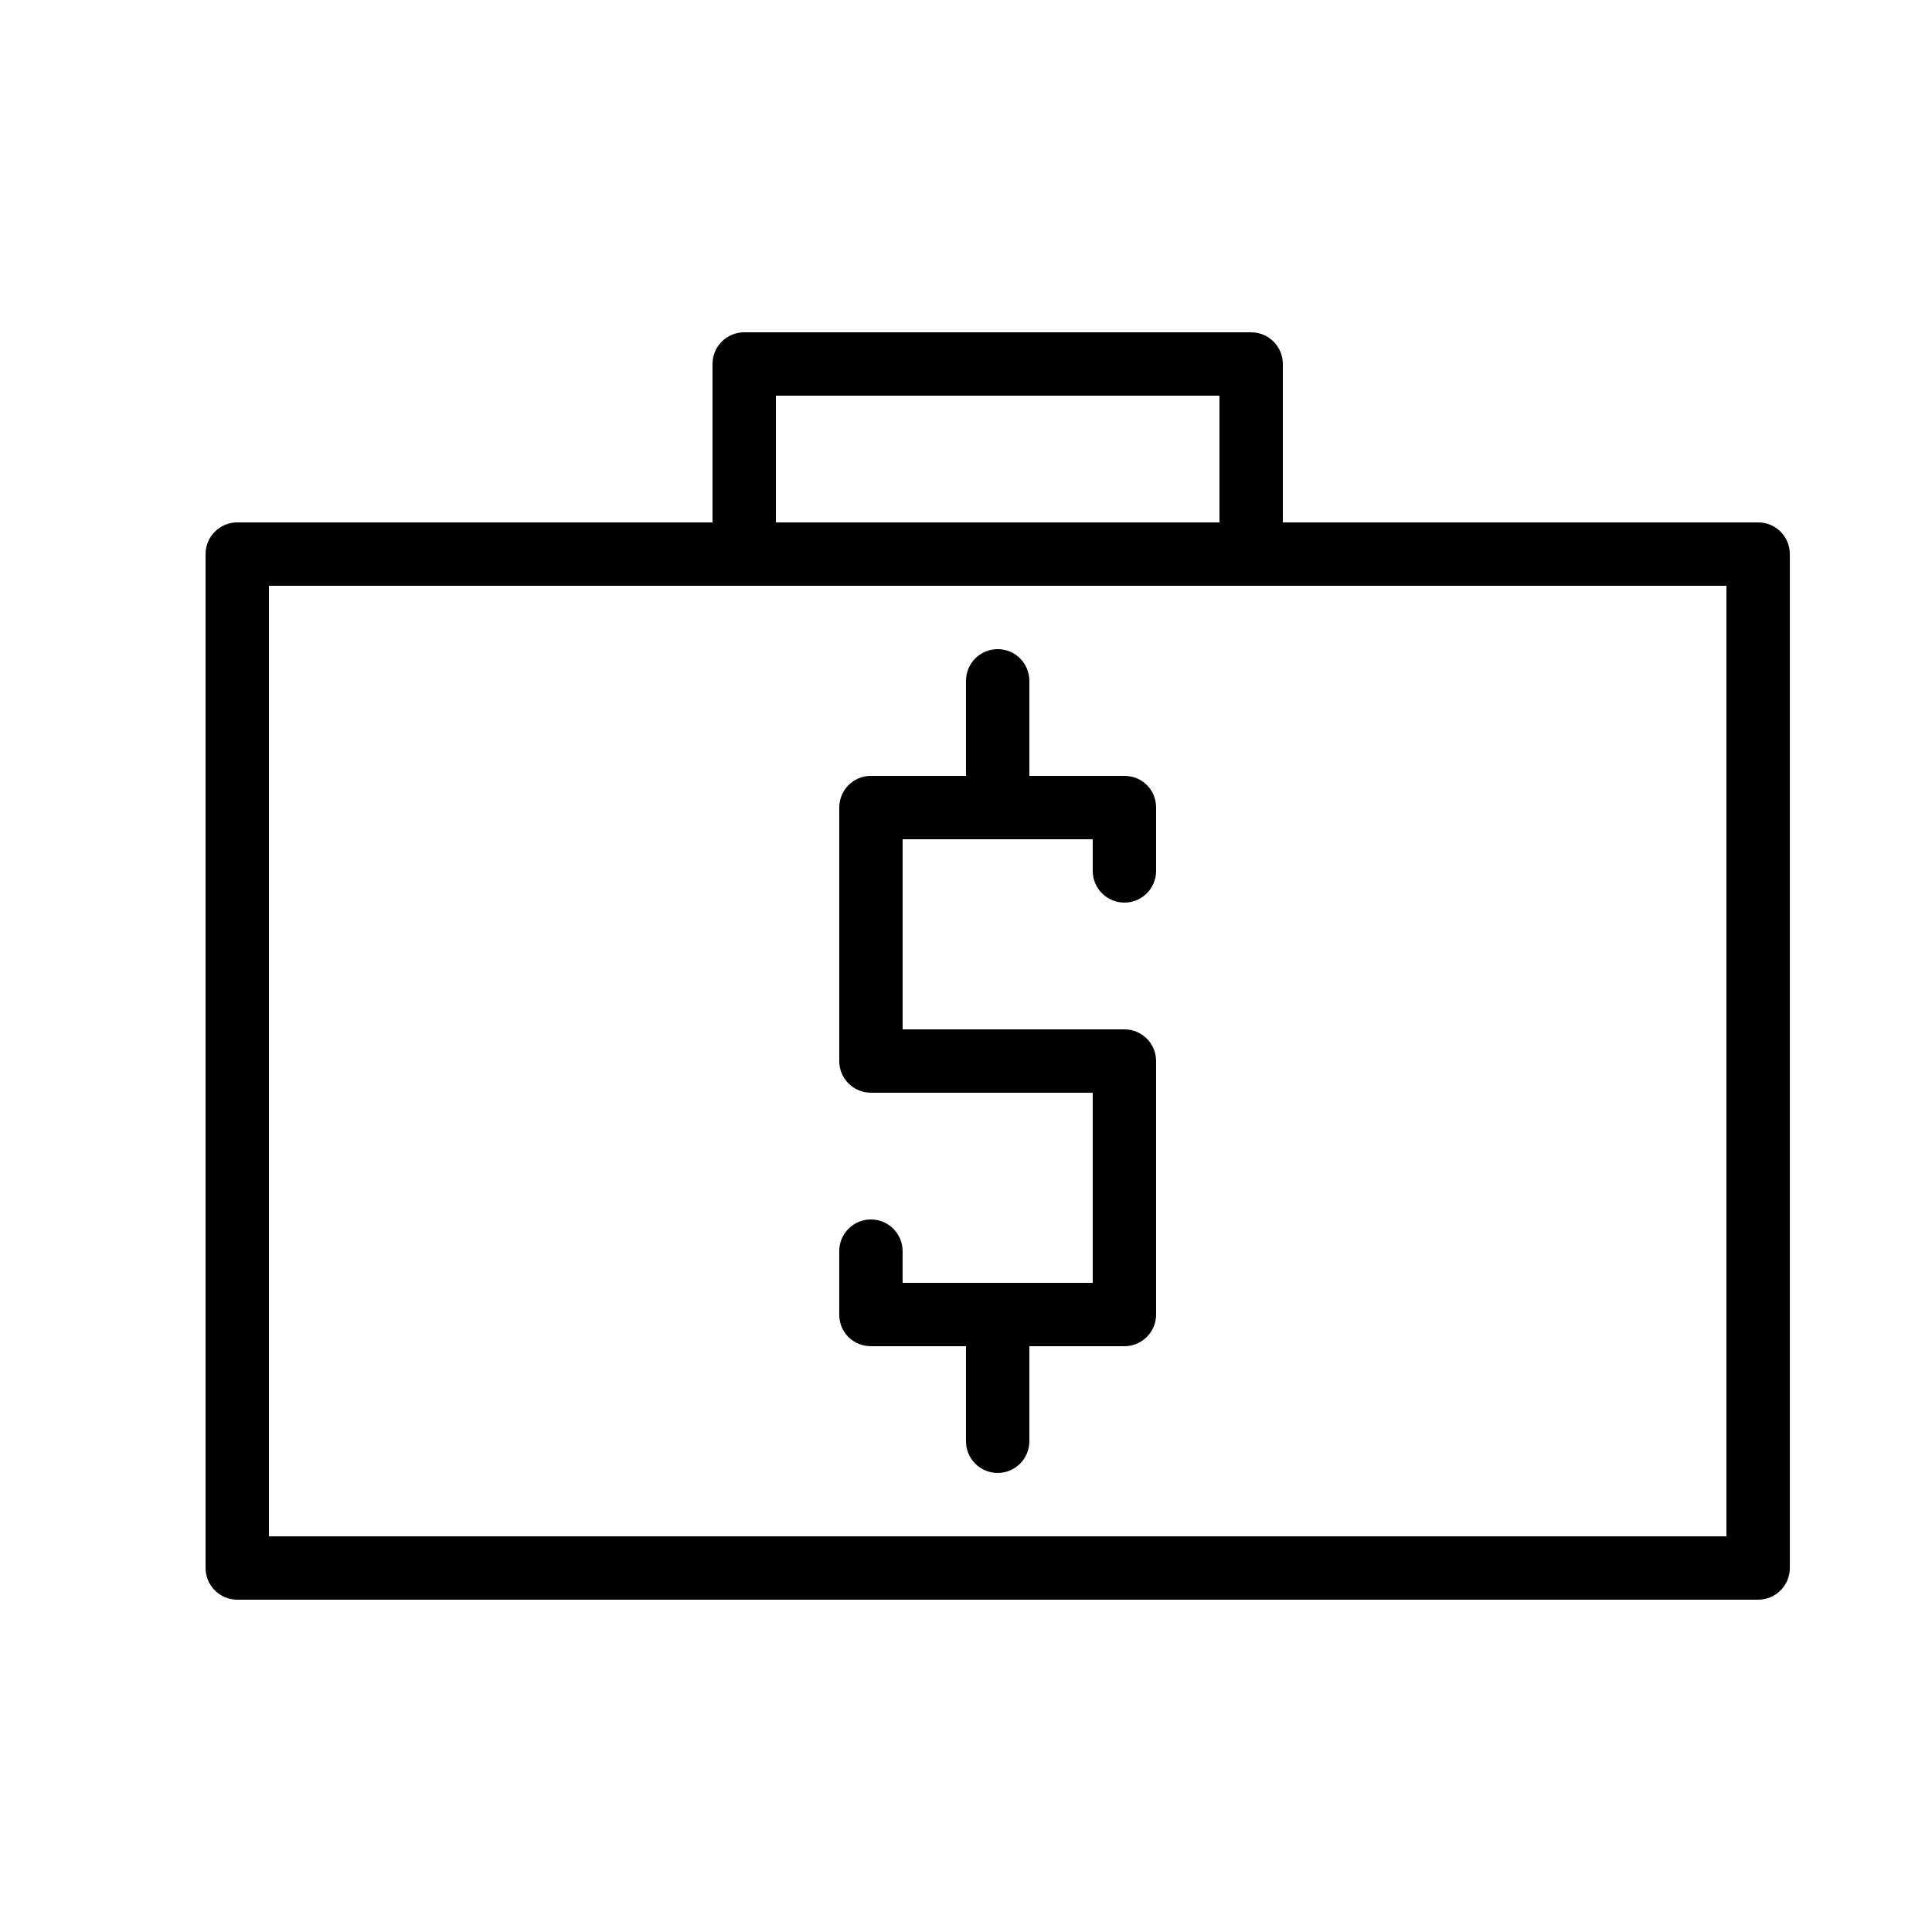
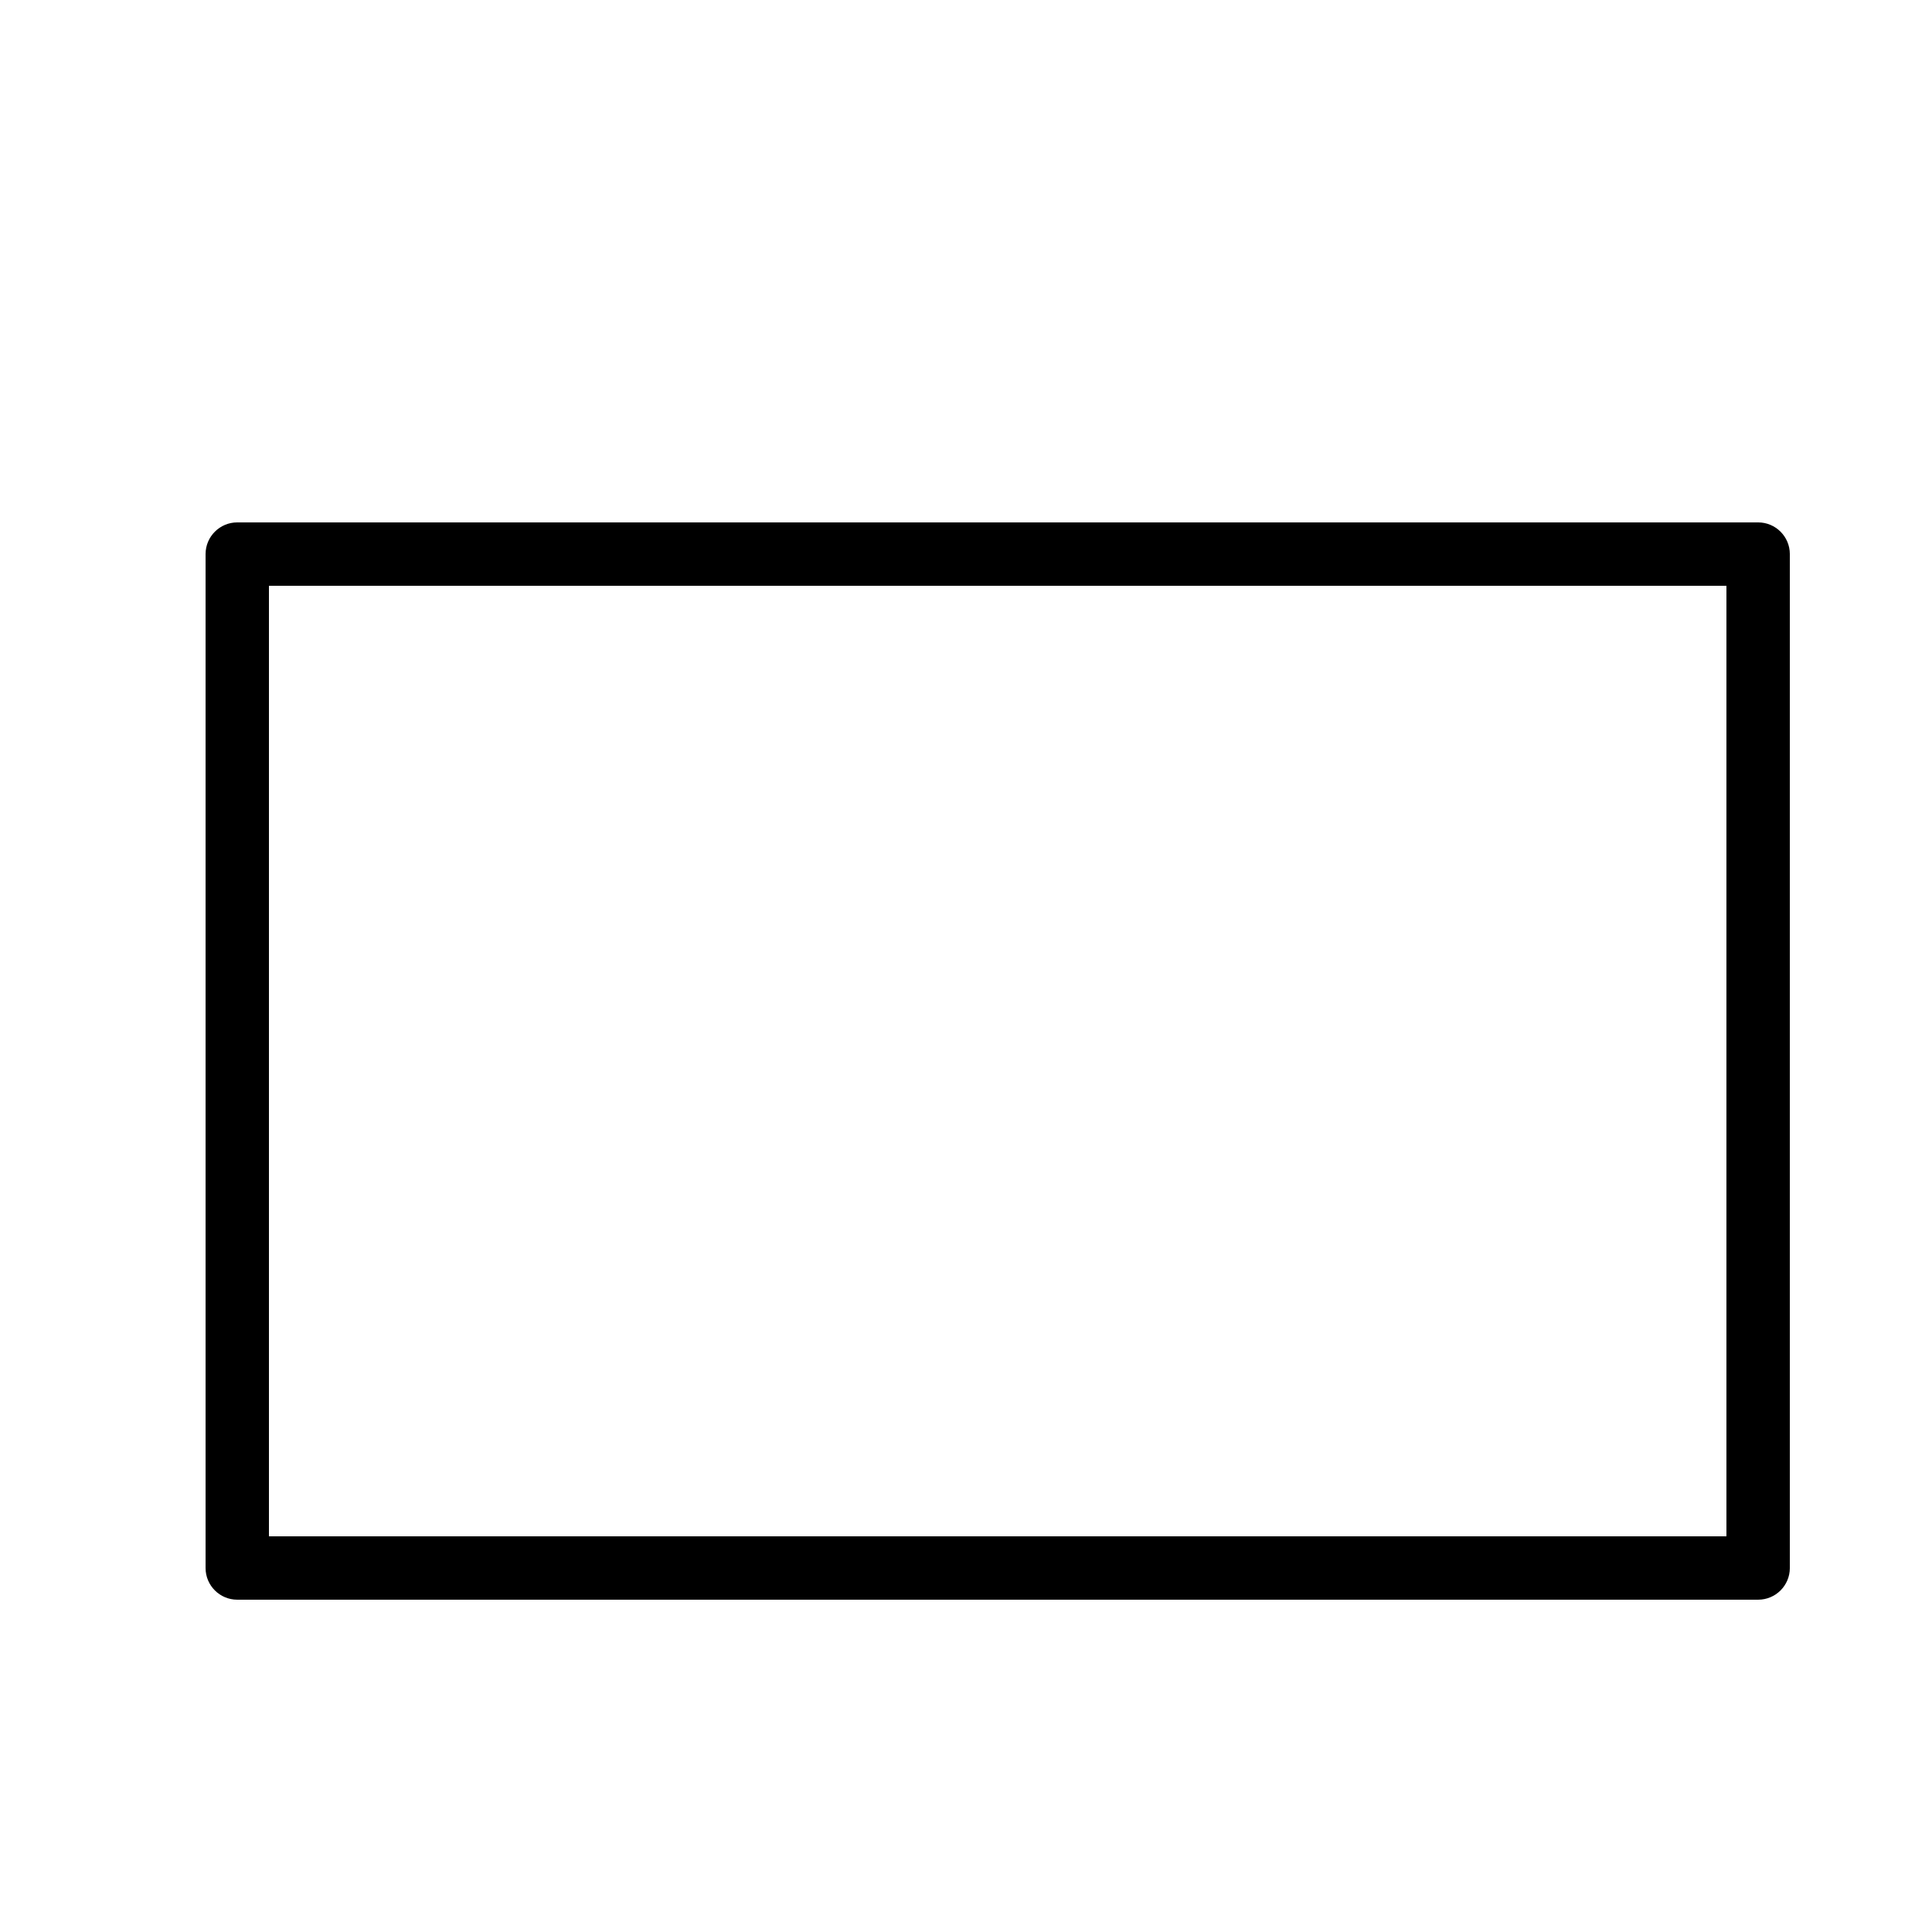
<svg xmlns="http://www.w3.org/2000/svg" fill="#000000" width="800px" height="800px" version="1.1" viewBox="144 144 512 512">
  <g fill-rule="evenodd">
    <path d="m198.48 290.84v268.7c0 4.637 3.758 8.395 8.395 8.395h403.05c4.637 0 8.398-3.758 8.398-8.395v-268.7c0-4.637-3.762-8.398-8.398-8.398h-403.05c-4.637 0-8.395 3.762-8.395 8.398zm16.793 8.398h386.25v251.9h-386.25z" />
-     <path d="m332.82 240.46c0-4.637 3.758-8.395 8.398-8.395h134.35c4.637 0 8.395 3.758 8.395 8.395v58.781h-16.793v-50.383h-117.55v50.383h-16.793z" />
-     <path d="m416.79 500.76h25.188c4.637 0 8.398-3.762 8.398-8.398v-67.176c0-4.637-3.758-8.395-8.395-8.395h-58.781v-50.383h50.383v8.398c0 4.637 3.758 8.395 8.398 8.395 4.637 0 8.395-3.758 8.395-8.395v-16.793c0-4.703-3.695-8.398-8.395-8.398h-25.191v-25.191c0-4.637-3.762-8.395-8.398-8.395s-8.395 3.758-8.395 8.395v25.191h-25.191c-4.637 0-8.398 3.758-8.398 8.398v67.172c0 4.641 3.762 8.398 8.398 8.398h58.777v50.379h-50.383v-8.395c0-4.637-3.758-8.398-8.395-8.398-4.637 0-8.398 3.762-8.398 8.398v16.793c0 4.703 3.695 8.398 8.398 8.398h25.191v25.188c0 4.641 3.758 8.398 8.395 8.398s8.398-3.758 8.398-8.398z" />
  </g>
</svg>